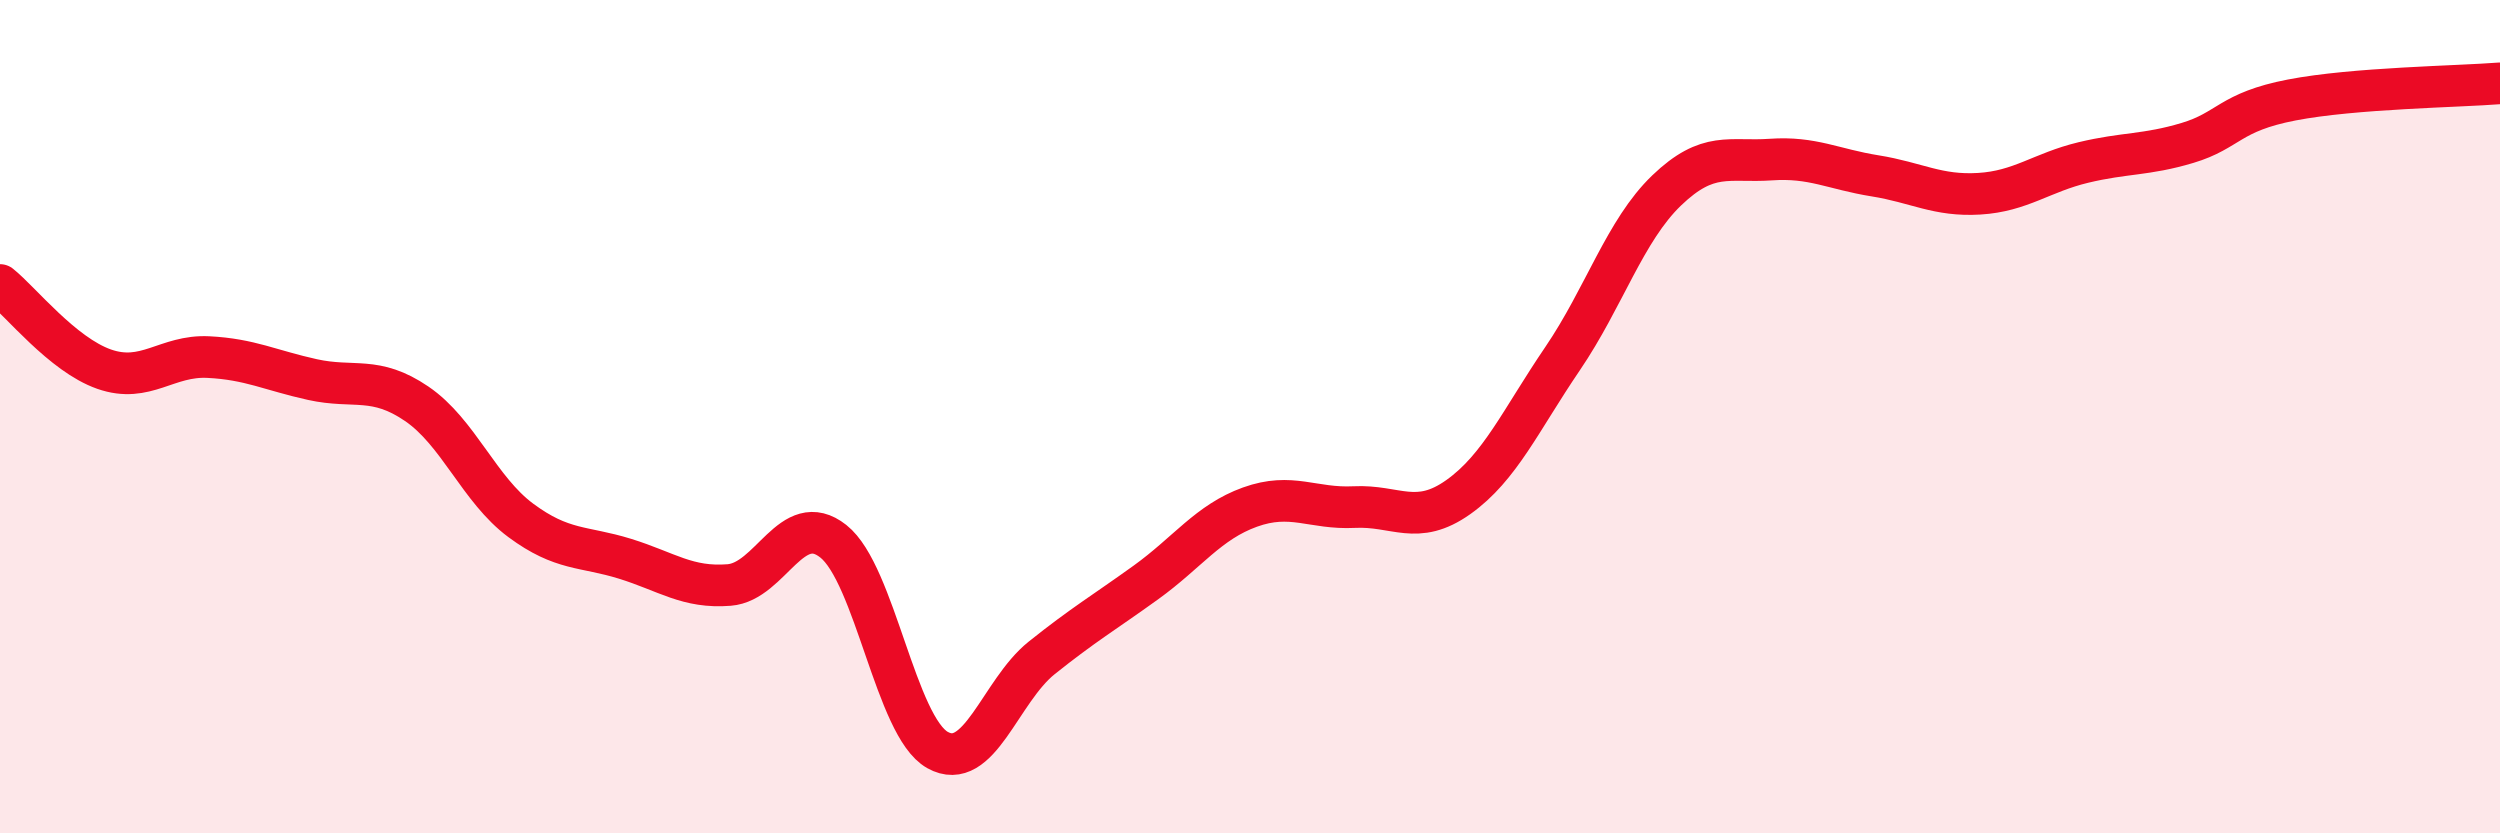
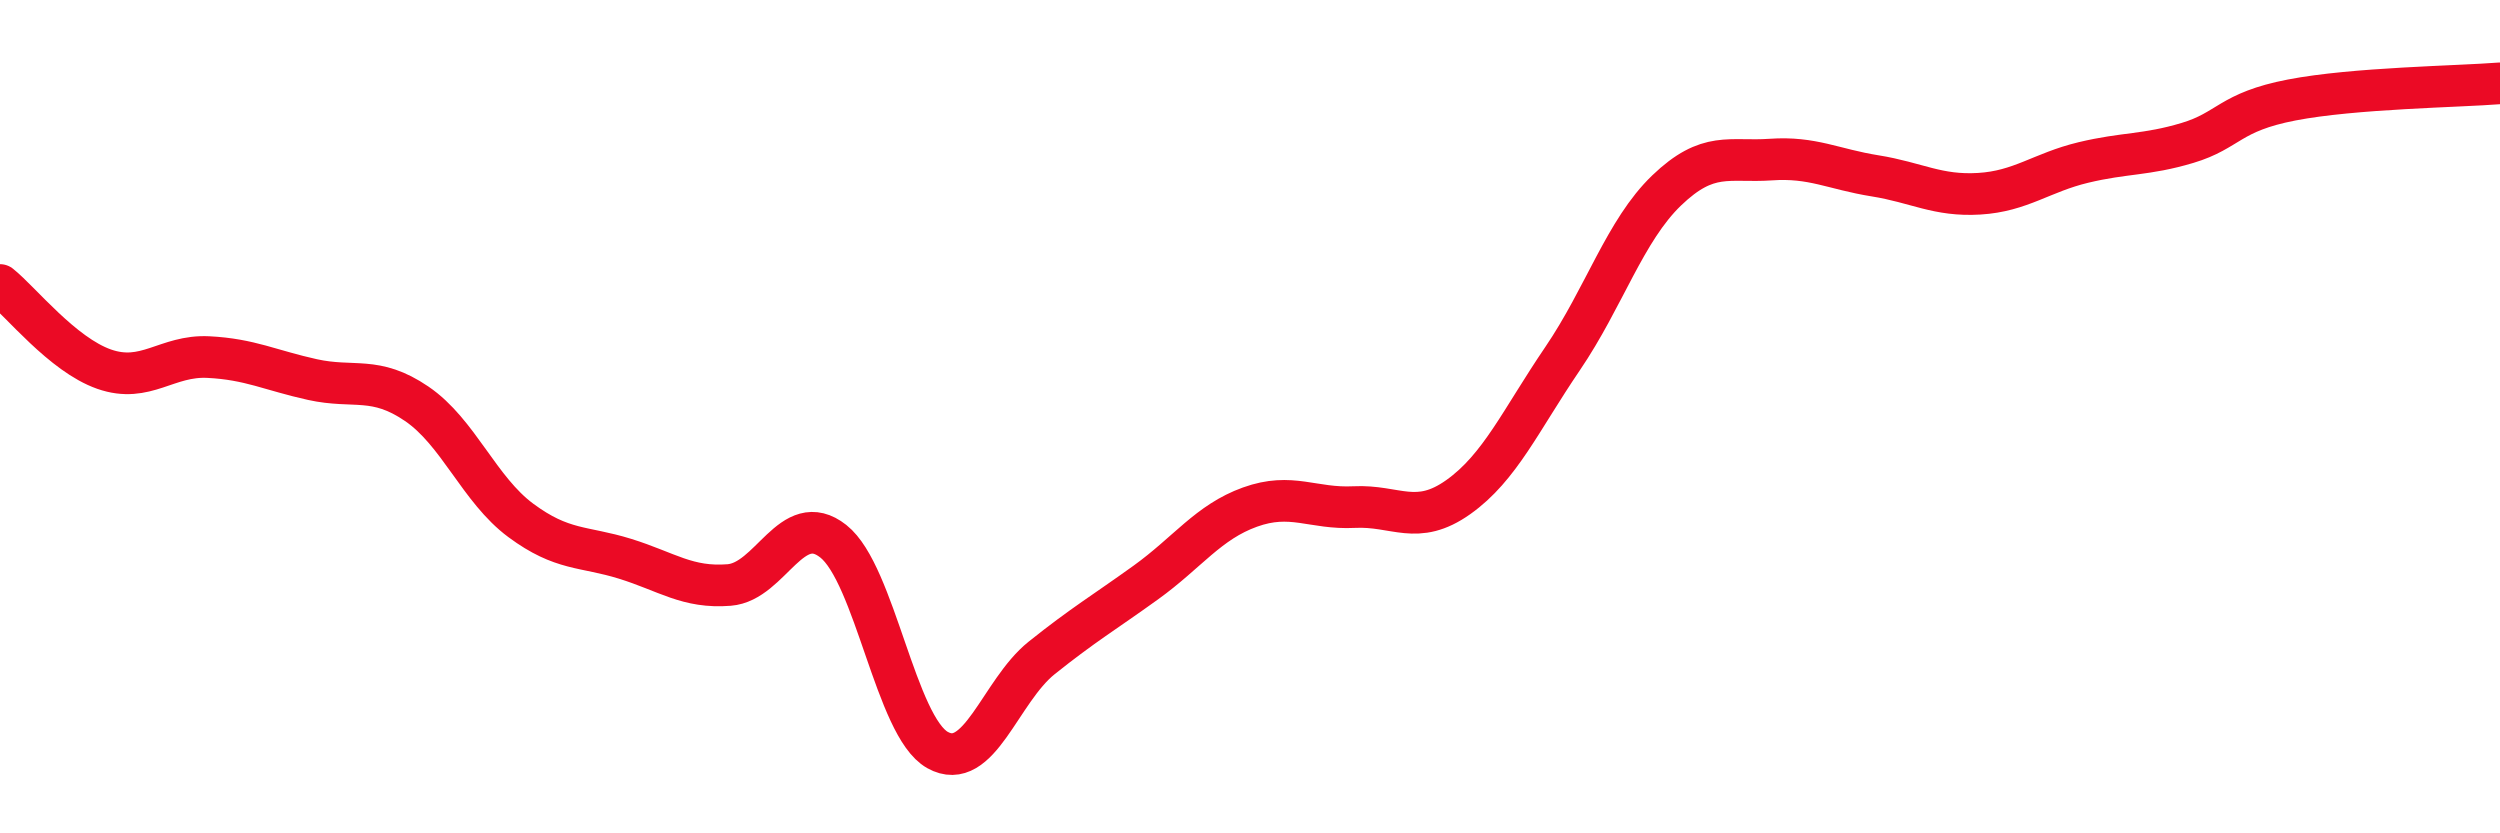
<svg xmlns="http://www.w3.org/2000/svg" width="60" height="20" viewBox="0 0 60 20">
-   <path d="M 0,6.84 C 0.5,7.24 1.5,8.51 2.5,8.86 C 3.5,9.21 4,8.52 5,8.57 C 6,8.62 6.5,8.89 7.5,9.11 C 8.5,9.33 9,9.01 10,9.69 C 11,10.37 11.5,11.75 12.5,12.49 C 13.5,13.23 14,13.1 15,13.41 C 16,13.72 16.5,14.12 17.5,14.04 C 18.5,13.96 19,12.2 20,12.99 C 21,13.78 21.5,17.44 22.5,18 C 23.5,18.56 24,16.59 25,15.79 C 26,14.99 26.5,14.7 27.5,13.98 C 28.5,13.26 29,12.53 30,12.17 C 31,11.81 31.5,12.22 32.5,12.17 C 33.5,12.12 34,12.64 35,11.93 C 36,11.22 36.5,10.08 37.5,8.61 C 38.5,7.14 39,5.53 40,4.57 C 41,3.61 41.5,3.9 42.5,3.83 C 43.5,3.76 44,4.06 45,4.22 C 46,4.38 46.5,4.71 47.5,4.65 C 48.5,4.59 49,4.14 50,3.9 C 51,3.66 51.5,3.73 52.5,3.43 C 53.5,3.13 53.5,2.69 55,2.4 C 56.5,2.11 59,2.08 60,2L60 20L0 20Z" fill="#EB0A25" opacity="0.1" stroke-linecap="round" stroke-linejoin="round" />
  <path d="M 0,6.84 C 0.5,7.24 1.5,8.51 2.5,8.86 C 3.5,9.21 4,8.52 5,8.57 C 6,8.62 6.5,8.89 7.5,9.11 C 8.5,9.33 9,9.01 10,9.69 C 11,10.37 11.5,11.75 12.5,12.49 C 13.5,13.23 14,13.1 15,13.41 C 16,13.72 16.5,14.12 17.5,14.04 C 18.5,13.96 19,12.2 20,12.99 C 21,13.78 21.5,17.44 22.5,18 C 23.5,18.56 24,16.59 25,15.79 C 26,14.99 26.5,14.7 27.5,13.98 C 28.5,13.26 29,12.53 30,12.17 C 31,11.81 31.5,12.22 32.5,12.17 C 33.5,12.12 34,12.64 35,11.93 C 36,11.22 36.5,10.08 37.5,8.61 C 38.5,7.14 39,5.53 40,4.57 C 41,3.61 41.5,3.9 42.5,3.83 C 43.5,3.76 44,4.06 45,4.22 C 46,4.38 46.5,4.71 47.5,4.65 C 48.5,4.59 49,4.14 50,3.9 C 51,3.66 51.5,3.73 52.5,3.43 C 53.5,3.13 53.5,2.69 55,2.4 C 56.5,2.11 59,2.08 60,2" stroke="#EB0A25" stroke-width="1" fill="none" stroke-linecap="round" stroke-linejoin="round" />
</svg>